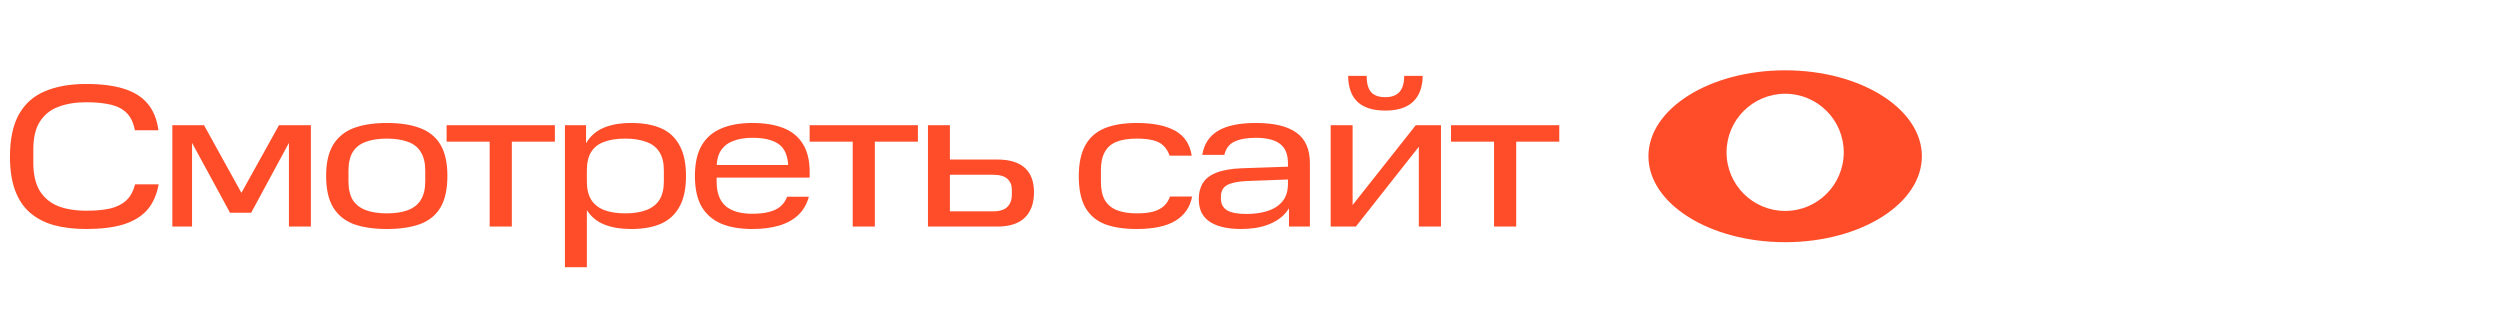
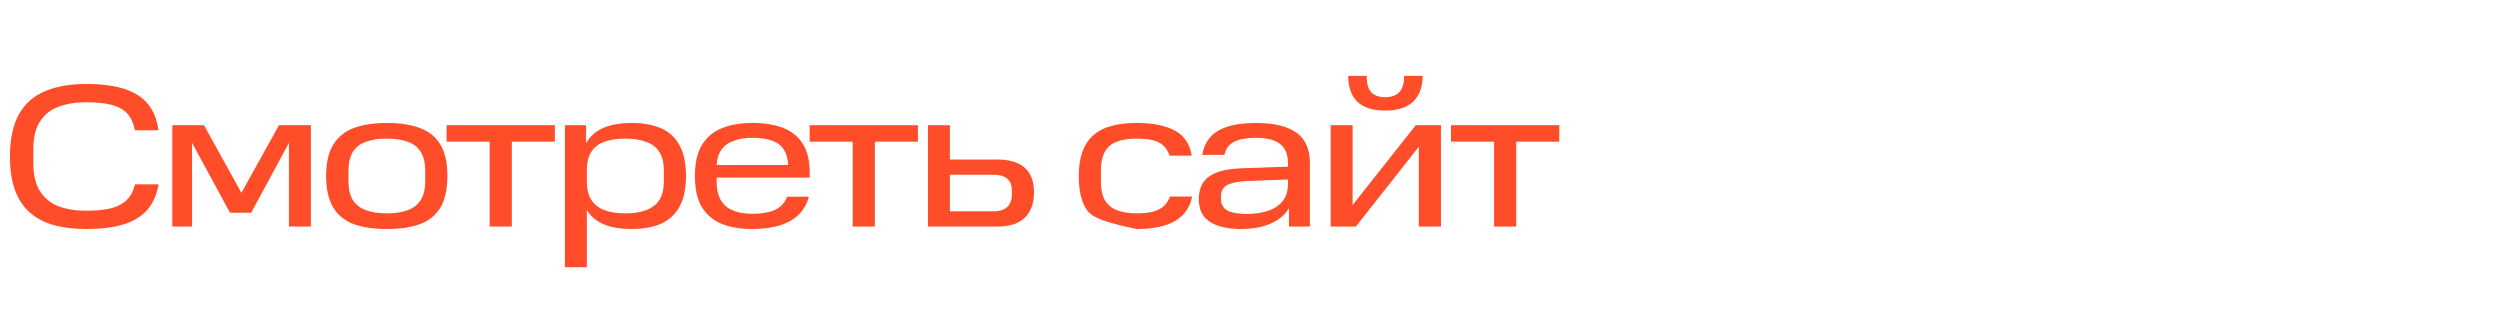
<svg xmlns="http://www.w3.org/2000/svg" width="320" height="40" viewBox="0 0 320 40" fill="none">
-   <rect width="320" height="40" fill="white" />
-   <path d="M11.05 29.312C9.49 29.312 8.103 29.147 6.89 28.818C5.677 28.471 4.654 27.934 3.822 27.206C2.99 26.478 2.357 25.525 1.924 24.346C1.491 23.167 1.274 21.737 1.274 20.056C1.274 17.82 1.655 16.017 2.418 14.648C3.181 13.279 4.29 12.291 5.746 11.684C7.202 11.06 8.97 10.748 11.05 10.748C12.922 10.748 14.508 10.947 15.808 11.346C17.125 11.745 18.148 12.377 18.876 13.244C19.621 14.111 20.089 15.255 20.28 16.676H17.264C17.091 15.74 16.753 15.012 16.25 14.492C15.747 13.972 15.063 13.608 14.196 13.4C13.329 13.192 12.281 13.088 11.05 13.088C9.663 13.088 8.459 13.287 7.436 13.686C6.431 14.067 5.651 14.7 5.096 15.584C4.541 16.451 4.264 17.638 4.264 19.146V20.836C4.264 22.309 4.533 23.497 5.07 24.398C5.625 25.299 6.405 25.958 7.41 26.374C8.433 26.773 9.655 26.972 11.076 26.972C12.255 26.972 13.269 26.877 14.118 26.686C14.967 26.478 15.652 26.131 16.172 25.646C16.692 25.161 17.065 24.476 17.29 23.592H20.306C20.063 24.944 19.569 26.045 18.824 26.894C18.079 27.726 17.056 28.341 15.756 28.74C14.473 29.121 12.905 29.312 11.05 29.312ZM22.06 29V16.026H26.116L30.9 24.684L35.71 16.026H39.792V29H36.984V18.288L32.148 27.232H29.444L24.582 18.288V29H22.06ZM49.518 29.312C47.854 29.312 46.442 29.104 45.28 28.688C44.136 28.255 43.261 27.544 42.654 26.556C42.048 25.568 41.744 24.216 41.744 22.5C41.744 20.836 42.048 19.51 42.654 18.522C43.261 17.534 44.136 16.823 45.28 16.39C46.442 15.957 47.854 15.74 49.518 15.74C51.2 15.74 52.612 15.957 53.756 16.39C54.918 16.823 55.793 17.534 56.382 18.522C56.972 19.51 57.266 20.836 57.266 22.5C57.266 24.216 56.972 25.568 56.382 26.556C55.793 27.544 54.918 28.255 53.756 28.688C52.595 29.104 51.182 29.312 49.518 29.312ZM49.518 27.31C50.593 27.31 51.494 27.171 52.222 26.894C52.95 26.617 53.496 26.183 53.86 25.594C54.242 24.987 54.432 24.19 54.432 23.202V21.85C54.432 20.862 54.242 20.065 53.86 19.458C53.496 18.851 52.95 18.418 52.222 18.158C51.494 17.881 50.593 17.742 49.518 17.742C48.444 17.742 47.542 17.881 46.814 18.158C46.086 18.418 45.532 18.851 45.15 19.458C44.786 20.065 44.604 20.862 44.604 21.85V23.202C44.604 24.19 44.786 24.987 45.15 25.594C45.532 26.183 46.086 26.617 46.814 26.894C47.542 27.171 48.444 27.31 49.518 27.31ZM71.025 18.132H65.513V29H62.678V18.132H57.166V16.026H71.025V18.132ZM75.119 34.2H72.311V16.026H75.015V18.34C75.535 17.439 76.28 16.78 77.251 16.364C78.222 15.948 79.409 15.74 80.813 15.74C82.303 15.74 83.569 15.965 84.609 16.416C85.649 16.867 86.438 17.595 86.975 18.6C87.529 19.588 87.807 20.897 87.807 22.526C87.807 24.155 87.529 25.464 86.975 26.452C86.438 27.44 85.649 28.168 84.609 28.636C83.569 29.087 82.303 29.312 80.813 29.312C79.461 29.312 78.308 29.121 77.355 28.74C76.401 28.359 75.656 27.743 75.119 26.894V34.2ZM80.033 27.31C81.09 27.31 81.983 27.171 82.711 26.894C83.456 26.617 84.019 26.183 84.401 25.594C84.782 24.987 84.973 24.207 84.973 23.254V21.798C84.973 20.827 84.782 20.047 84.401 19.458C84.019 18.851 83.456 18.418 82.711 18.158C81.983 17.881 81.09 17.742 80.033 17.742C78.958 17.742 78.057 17.881 77.329 18.158C76.601 18.418 76.046 18.851 75.665 19.458C75.301 20.047 75.119 20.827 75.119 21.798V23.254C75.119 24.207 75.309 24.987 75.691 25.594C76.072 26.183 76.627 26.617 77.355 26.894C78.083 27.171 78.975 27.31 80.033 27.31ZM90.899 21.122H100.883C100.813 19.839 100.397 18.938 99.635 18.418C98.889 17.898 97.78 17.638 96.307 17.638C95.371 17.638 94.565 17.768 93.889 18.028C93.213 18.271 92.684 18.669 92.303 19.224C91.921 19.779 91.731 20.533 91.731 21.486V23.28C91.731 24.667 92.112 25.698 92.875 26.374C93.655 27.033 94.799 27.362 96.307 27.362C97.121 27.362 97.832 27.284 98.439 27.128C99.045 26.972 99.531 26.738 99.895 26.426C100.276 26.097 100.562 25.681 100.753 25.178H103.535C103.275 26.131 102.824 26.911 102.183 27.518C101.541 28.125 100.727 28.575 99.739 28.87C98.751 29.165 97.607 29.312 96.307 29.312C94.747 29.312 93.421 29.087 92.329 28.636C91.237 28.168 90.396 27.44 89.807 26.452C89.235 25.464 88.949 24.155 88.949 22.526C88.949 20.914 89.235 19.614 89.807 18.626C90.396 17.621 91.237 16.893 92.329 16.442C93.421 15.974 94.747 15.74 96.307 15.74C97.867 15.74 99.193 15.957 100.285 16.39C101.377 16.823 102.209 17.508 102.781 18.444C103.353 19.363 103.639 20.567 103.639 22.058V22.734H90.899V21.122ZM117.492 18.132H111.98V29H109.146V18.132H103.634V16.026H117.492V18.132ZM118.779 29V16.026H121.587V20.42H127.645C129.222 20.42 130.401 20.775 131.181 21.486C131.961 22.197 132.351 23.237 132.351 24.606C132.351 26.01 131.961 27.093 131.181 27.856C130.401 28.619 129.222 29 127.645 29H118.779ZM129.517 24.294C129.517 23.705 129.326 23.237 128.945 22.89C128.563 22.543 127.957 22.37 127.125 22.37H121.587V27.05H127.125C127.957 27.05 128.563 26.859 128.945 26.478C129.326 26.097 129.517 25.577 129.517 24.918V24.294ZM152.592 25.152C152.332 26.521 151.613 27.561 150.434 28.272C149.273 28.965 147.626 29.312 145.494 29.312C143.882 29.312 142.522 29.104 141.412 28.688C140.32 28.255 139.488 27.544 138.916 26.556C138.362 25.568 138.084 24.233 138.084 22.552C138.084 20.957 138.353 19.657 138.89 18.652C139.428 17.647 140.242 16.91 141.334 16.442C142.444 15.974 143.839 15.74 145.52 15.74C147.583 15.74 149.212 16.069 150.408 16.728C151.604 17.387 152.315 18.453 152.54 19.926H149.706C149.533 19.406 149.273 18.981 148.926 18.652C148.597 18.323 148.146 18.089 147.574 17.95C147.02 17.811 146.326 17.742 145.494 17.742C144.437 17.742 143.57 17.881 142.894 18.158C142.236 18.418 141.742 18.851 141.412 19.458C141.083 20.047 140.918 20.81 140.918 21.746V23.28C140.918 24.268 141.092 25.057 141.438 25.646C141.802 26.235 142.322 26.66 142.998 26.92C143.692 27.18 144.524 27.31 145.494 27.31C146.378 27.31 147.098 27.232 147.652 27.076C148.224 26.903 148.675 26.66 149.004 26.348C149.351 26.019 149.602 25.62 149.758 25.152H152.592ZM165.015 22.968L159.503 23.176C158.411 23.228 157.597 23.401 157.059 23.696C156.539 23.991 156.279 24.476 156.279 25.152V25.438C156.279 26.097 156.539 26.591 157.059 26.92C157.597 27.232 158.429 27.388 159.555 27.388C160.526 27.388 161.41 27.267 162.207 27.024C163.022 26.764 163.663 26.357 164.131 25.802C164.617 25.23 164.859 24.476 164.859 23.54V20.914C164.859 19.753 164.521 18.921 163.845 18.418C163.169 17.898 162.138 17.638 160.751 17.638C159.607 17.638 158.689 17.803 157.995 18.132C157.319 18.461 156.895 19.025 156.721 19.822H153.887C154.113 18.453 154.78 17.43 155.889 16.754C157.016 16.078 158.637 15.74 160.751 15.74C163.074 15.74 164.807 16.156 165.951 16.988C167.095 17.803 167.667 19.111 167.667 20.914V29H164.989V24.97L165.561 24.84C165.475 25.759 165.145 26.556 164.573 27.232C164.019 27.891 163.256 28.402 162.285 28.766C161.315 29.13 160.171 29.312 158.853 29.312C157.883 29.312 157.051 29.217 156.357 29.026C155.681 28.853 155.127 28.601 154.693 28.272C154.26 27.943 153.939 27.544 153.731 27.076C153.541 26.591 153.445 26.053 153.445 25.464C153.445 24.667 153.619 23.991 153.965 23.436C154.312 22.864 154.884 22.422 155.681 22.11C156.496 21.781 157.579 21.59 158.931 21.538L165.015 21.33V22.968ZM184.444 29H181.61V18.782L173.55 29H170.326V16.026H173.134V26.244L181.22 16.026H184.444V29ZM179.738 9.708H182.104C182.086 11.164 181.67 12.273 180.856 13.036C180.058 13.781 178.88 14.154 177.32 14.154C175.742 14.154 174.555 13.781 173.758 13.036C172.978 12.291 172.579 11.181 172.562 9.708H174.928C174.928 10.627 175.11 11.311 175.474 11.762C175.855 12.213 176.47 12.438 177.32 12.438C178.134 12.438 178.741 12.213 179.14 11.762C179.538 11.311 179.738 10.627 179.738 9.708ZM199.586 18.132H194.074V29H191.24V18.132H185.728V16.026H199.586V18.132Z" fill="#FF4C29" />
-   <ellipse cx="228.5" cy="20" rx="17.5" ry="11" fill="#FF4C29" />
-   <circle cx="228.5" cy="19.5" r="7.5" fill="white" />
+   <path d="M11.05 29.312C9.49 29.312 8.103 29.147 6.89 28.818C5.677 28.471 4.654 27.934 3.822 27.206C2.99 26.478 2.357 25.525 1.924 24.346C1.491 23.167 1.274 21.737 1.274 20.056C1.274 17.82 1.655 16.017 2.418 14.648C3.181 13.279 4.29 12.291 5.746 11.684C7.202 11.06 8.97 10.748 11.05 10.748C12.922 10.748 14.508 10.947 15.808 11.346C17.125 11.745 18.148 12.377 18.876 13.244C19.621 14.111 20.089 15.255 20.28 16.676H17.264C17.091 15.74 16.753 15.012 16.25 14.492C15.747 13.972 15.063 13.608 14.196 13.4C13.329 13.192 12.281 13.088 11.05 13.088C9.663 13.088 8.459 13.287 7.436 13.686C6.431 14.067 5.651 14.7 5.096 15.584C4.541 16.451 4.264 17.638 4.264 19.146V20.836C4.264 22.309 4.533 23.497 5.07 24.398C5.625 25.299 6.405 25.958 7.41 26.374C8.433 26.773 9.655 26.972 11.076 26.972C12.255 26.972 13.269 26.877 14.118 26.686C14.967 26.478 15.652 26.131 16.172 25.646C16.692 25.161 17.065 24.476 17.29 23.592H20.306C20.063 24.944 19.569 26.045 18.824 26.894C18.079 27.726 17.056 28.341 15.756 28.74C14.473 29.121 12.905 29.312 11.05 29.312ZM22.06 29V16.026H26.116L30.9 24.684L35.71 16.026H39.792V29H36.984V18.288L32.148 27.232H29.444L24.582 18.288V29H22.06ZM49.518 29.312C47.854 29.312 46.442 29.104 45.28 28.688C44.136 28.255 43.261 27.544 42.654 26.556C42.048 25.568 41.744 24.216 41.744 22.5C41.744 20.836 42.048 19.51 42.654 18.522C43.261 17.534 44.136 16.823 45.28 16.39C46.442 15.957 47.854 15.74 49.518 15.74C51.2 15.74 52.612 15.957 53.756 16.39C54.918 16.823 55.793 17.534 56.382 18.522C56.972 19.51 57.266 20.836 57.266 22.5C57.266 24.216 56.972 25.568 56.382 26.556C55.793 27.544 54.918 28.255 53.756 28.688C52.595 29.104 51.182 29.312 49.518 29.312ZM49.518 27.31C50.593 27.31 51.494 27.171 52.222 26.894C52.95 26.617 53.496 26.183 53.86 25.594C54.242 24.987 54.432 24.19 54.432 23.202V21.85C54.432 20.862 54.242 20.065 53.86 19.458C53.496 18.851 52.95 18.418 52.222 18.158C51.494 17.881 50.593 17.742 49.518 17.742C48.444 17.742 47.542 17.881 46.814 18.158C46.086 18.418 45.532 18.851 45.15 19.458C44.786 20.065 44.604 20.862 44.604 21.85V23.202C44.604 24.19 44.786 24.987 45.15 25.594C45.532 26.183 46.086 26.617 46.814 26.894C47.542 27.171 48.444 27.31 49.518 27.31ZM71.025 18.132H65.513V29H62.678V18.132H57.166V16.026H71.025V18.132ZM75.119 34.2H72.311V16.026H75.015V18.34C75.535 17.439 76.28 16.78 77.251 16.364C78.222 15.948 79.409 15.74 80.813 15.74C82.303 15.74 83.569 15.965 84.609 16.416C85.649 16.867 86.438 17.595 86.975 18.6C87.529 19.588 87.807 20.897 87.807 22.526C87.807 24.155 87.529 25.464 86.975 26.452C86.438 27.44 85.649 28.168 84.609 28.636C83.569 29.087 82.303 29.312 80.813 29.312C79.461 29.312 78.308 29.121 77.355 28.74C76.401 28.359 75.656 27.743 75.119 26.894V34.2ZM80.033 27.31C81.09 27.31 81.983 27.171 82.711 26.894C83.456 26.617 84.019 26.183 84.401 25.594C84.782 24.987 84.973 24.207 84.973 23.254V21.798C84.973 20.827 84.782 20.047 84.401 19.458C84.019 18.851 83.456 18.418 82.711 18.158C81.983 17.881 81.09 17.742 80.033 17.742C78.958 17.742 78.057 17.881 77.329 18.158C76.601 18.418 76.046 18.851 75.665 19.458C75.301 20.047 75.119 20.827 75.119 21.798V23.254C75.119 24.207 75.309 24.987 75.691 25.594C76.072 26.183 76.627 26.617 77.355 26.894C78.083 27.171 78.975 27.31 80.033 27.31ZM90.899 21.122H100.883C100.813 19.839 100.397 18.938 99.635 18.418C98.889 17.898 97.78 17.638 96.307 17.638C95.371 17.638 94.565 17.768 93.889 18.028C93.213 18.271 92.684 18.669 92.303 19.224C91.921 19.779 91.731 20.533 91.731 21.486V23.28C91.731 24.667 92.112 25.698 92.875 26.374C93.655 27.033 94.799 27.362 96.307 27.362C97.121 27.362 97.832 27.284 98.439 27.128C99.045 26.972 99.531 26.738 99.895 26.426C100.276 26.097 100.562 25.681 100.753 25.178H103.535C103.275 26.131 102.824 26.911 102.183 27.518C101.541 28.125 100.727 28.575 99.739 28.87C98.751 29.165 97.607 29.312 96.307 29.312C94.747 29.312 93.421 29.087 92.329 28.636C91.237 28.168 90.396 27.44 89.807 26.452C89.235 25.464 88.949 24.155 88.949 22.526C88.949 20.914 89.235 19.614 89.807 18.626C90.396 17.621 91.237 16.893 92.329 16.442C93.421 15.974 94.747 15.74 96.307 15.74C97.867 15.74 99.193 15.957 100.285 16.39C101.377 16.823 102.209 17.508 102.781 18.444C103.353 19.363 103.639 20.567 103.639 22.058V22.734H90.899V21.122ZM117.492 18.132H111.98V29H109.146V18.132H103.634V16.026H117.492V18.132ZM118.779 29V16.026H121.587V20.42H127.645C129.222 20.42 130.401 20.775 131.181 21.486C131.961 22.197 132.351 23.237 132.351 24.606C132.351 26.01 131.961 27.093 131.181 27.856C130.401 28.619 129.222 29 127.645 29H118.779ZM129.517 24.294C129.517 23.705 129.326 23.237 128.945 22.89C128.563 22.543 127.957 22.37 127.125 22.37H121.587V27.05H127.125C127.957 27.05 128.563 26.859 128.945 26.478C129.326 26.097 129.517 25.577 129.517 24.918V24.294ZM152.592 25.152C152.332 26.521 151.613 27.561 150.434 28.272C149.273 28.965 147.626 29.312 145.494 29.312C140.32 28.255 139.488 27.544 138.916 26.556C138.362 25.568 138.084 24.233 138.084 22.552C138.084 20.957 138.353 19.657 138.89 18.652C139.428 17.647 140.242 16.91 141.334 16.442C142.444 15.974 143.839 15.74 145.52 15.74C147.583 15.74 149.212 16.069 150.408 16.728C151.604 17.387 152.315 18.453 152.54 19.926H149.706C149.533 19.406 149.273 18.981 148.926 18.652C148.597 18.323 148.146 18.089 147.574 17.95C147.02 17.811 146.326 17.742 145.494 17.742C144.437 17.742 143.57 17.881 142.894 18.158C142.236 18.418 141.742 18.851 141.412 19.458C141.083 20.047 140.918 20.81 140.918 21.746V23.28C140.918 24.268 141.092 25.057 141.438 25.646C141.802 26.235 142.322 26.66 142.998 26.92C143.692 27.18 144.524 27.31 145.494 27.31C146.378 27.31 147.098 27.232 147.652 27.076C148.224 26.903 148.675 26.66 149.004 26.348C149.351 26.019 149.602 25.62 149.758 25.152H152.592ZM165.015 22.968L159.503 23.176C158.411 23.228 157.597 23.401 157.059 23.696C156.539 23.991 156.279 24.476 156.279 25.152V25.438C156.279 26.097 156.539 26.591 157.059 26.92C157.597 27.232 158.429 27.388 159.555 27.388C160.526 27.388 161.41 27.267 162.207 27.024C163.022 26.764 163.663 26.357 164.131 25.802C164.617 25.23 164.859 24.476 164.859 23.54V20.914C164.859 19.753 164.521 18.921 163.845 18.418C163.169 17.898 162.138 17.638 160.751 17.638C159.607 17.638 158.689 17.803 157.995 18.132C157.319 18.461 156.895 19.025 156.721 19.822H153.887C154.113 18.453 154.78 17.43 155.889 16.754C157.016 16.078 158.637 15.74 160.751 15.74C163.074 15.74 164.807 16.156 165.951 16.988C167.095 17.803 167.667 19.111 167.667 20.914V29H164.989V24.97L165.561 24.84C165.475 25.759 165.145 26.556 164.573 27.232C164.019 27.891 163.256 28.402 162.285 28.766C161.315 29.13 160.171 29.312 158.853 29.312C157.883 29.312 157.051 29.217 156.357 29.026C155.681 28.853 155.127 28.601 154.693 28.272C154.26 27.943 153.939 27.544 153.731 27.076C153.541 26.591 153.445 26.053 153.445 25.464C153.445 24.667 153.619 23.991 153.965 23.436C154.312 22.864 154.884 22.422 155.681 22.11C156.496 21.781 157.579 21.59 158.931 21.538L165.015 21.33V22.968ZM184.444 29H181.61V18.782L173.55 29H170.326V16.026H173.134V26.244L181.22 16.026H184.444V29ZM179.738 9.708H182.104C182.086 11.164 181.67 12.273 180.856 13.036C180.058 13.781 178.88 14.154 177.32 14.154C175.742 14.154 174.555 13.781 173.758 13.036C172.978 12.291 172.579 11.181 172.562 9.708H174.928C174.928 10.627 175.11 11.311 175.474 11.762C175.855 12.213 176.47 12.438 177.32 12.438C178.134 12.438 178.741 12.213 179.14 11.762C179.538 11.311 179.738 10.627 179.738 9.708ZM199.586 18.132H194.074V29H191.24V18.132H185.728V16.026H199.586V18.132Z" fill="#FF4C29" />
</svg>